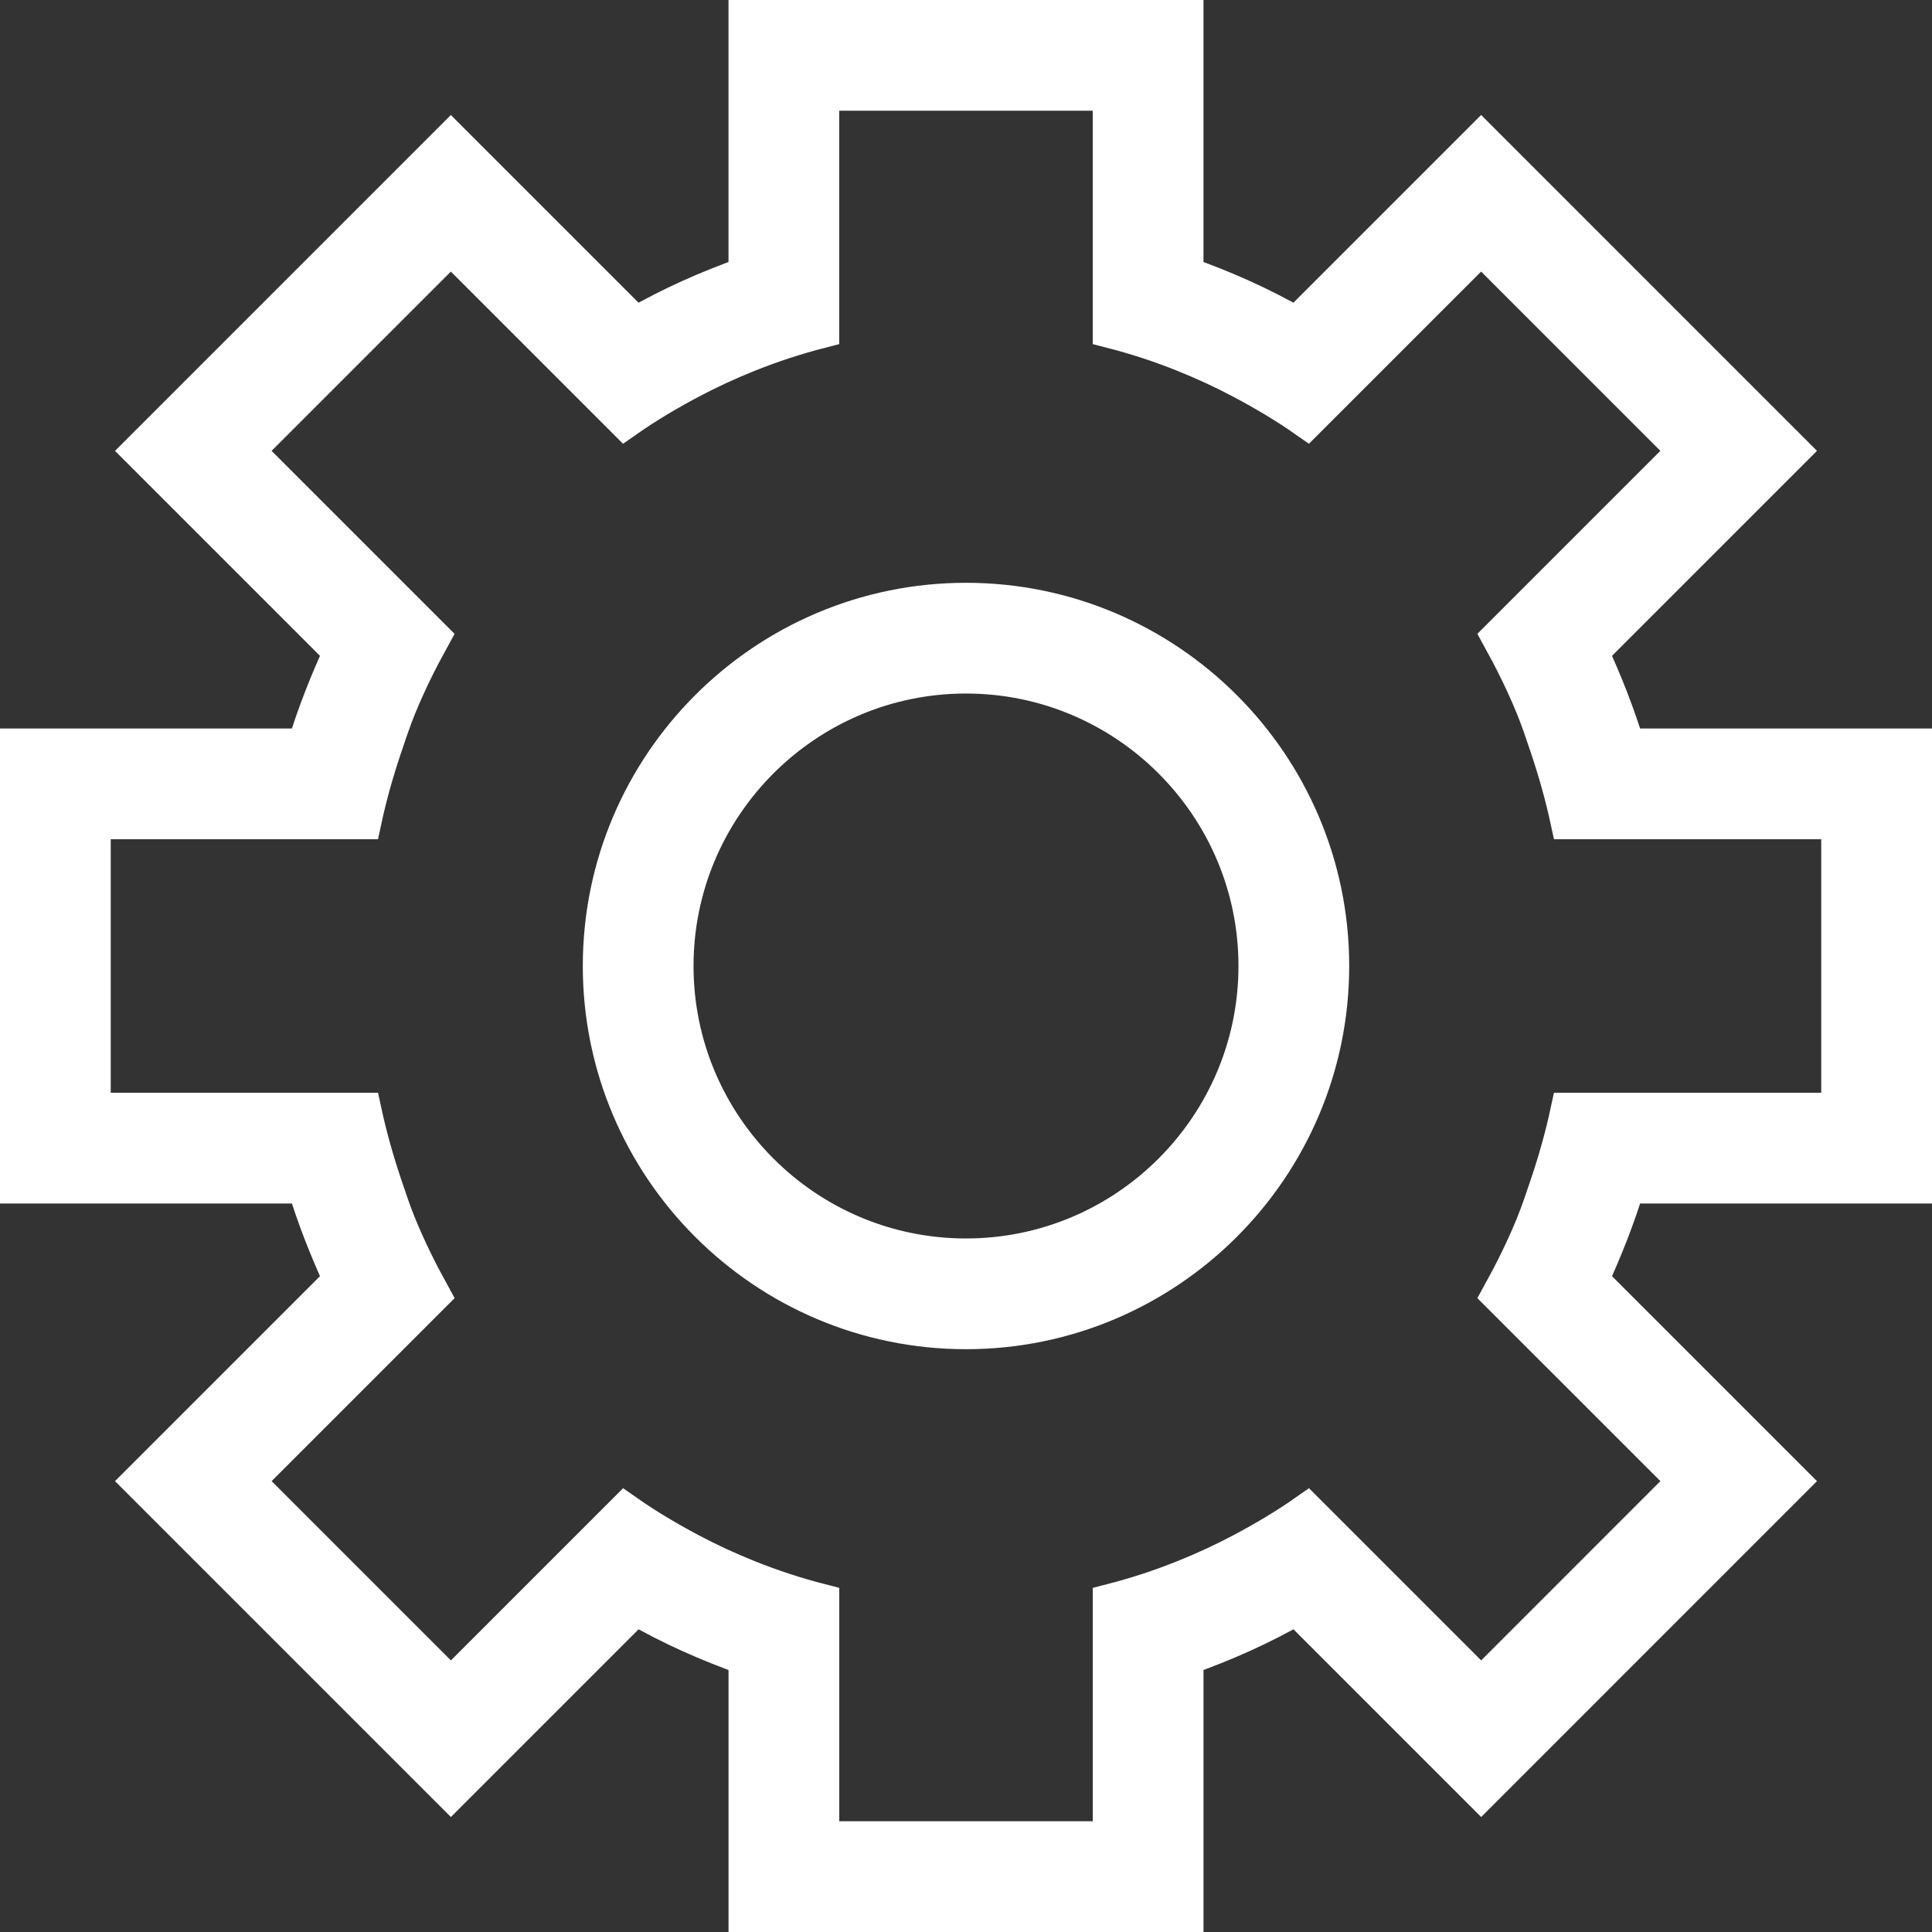
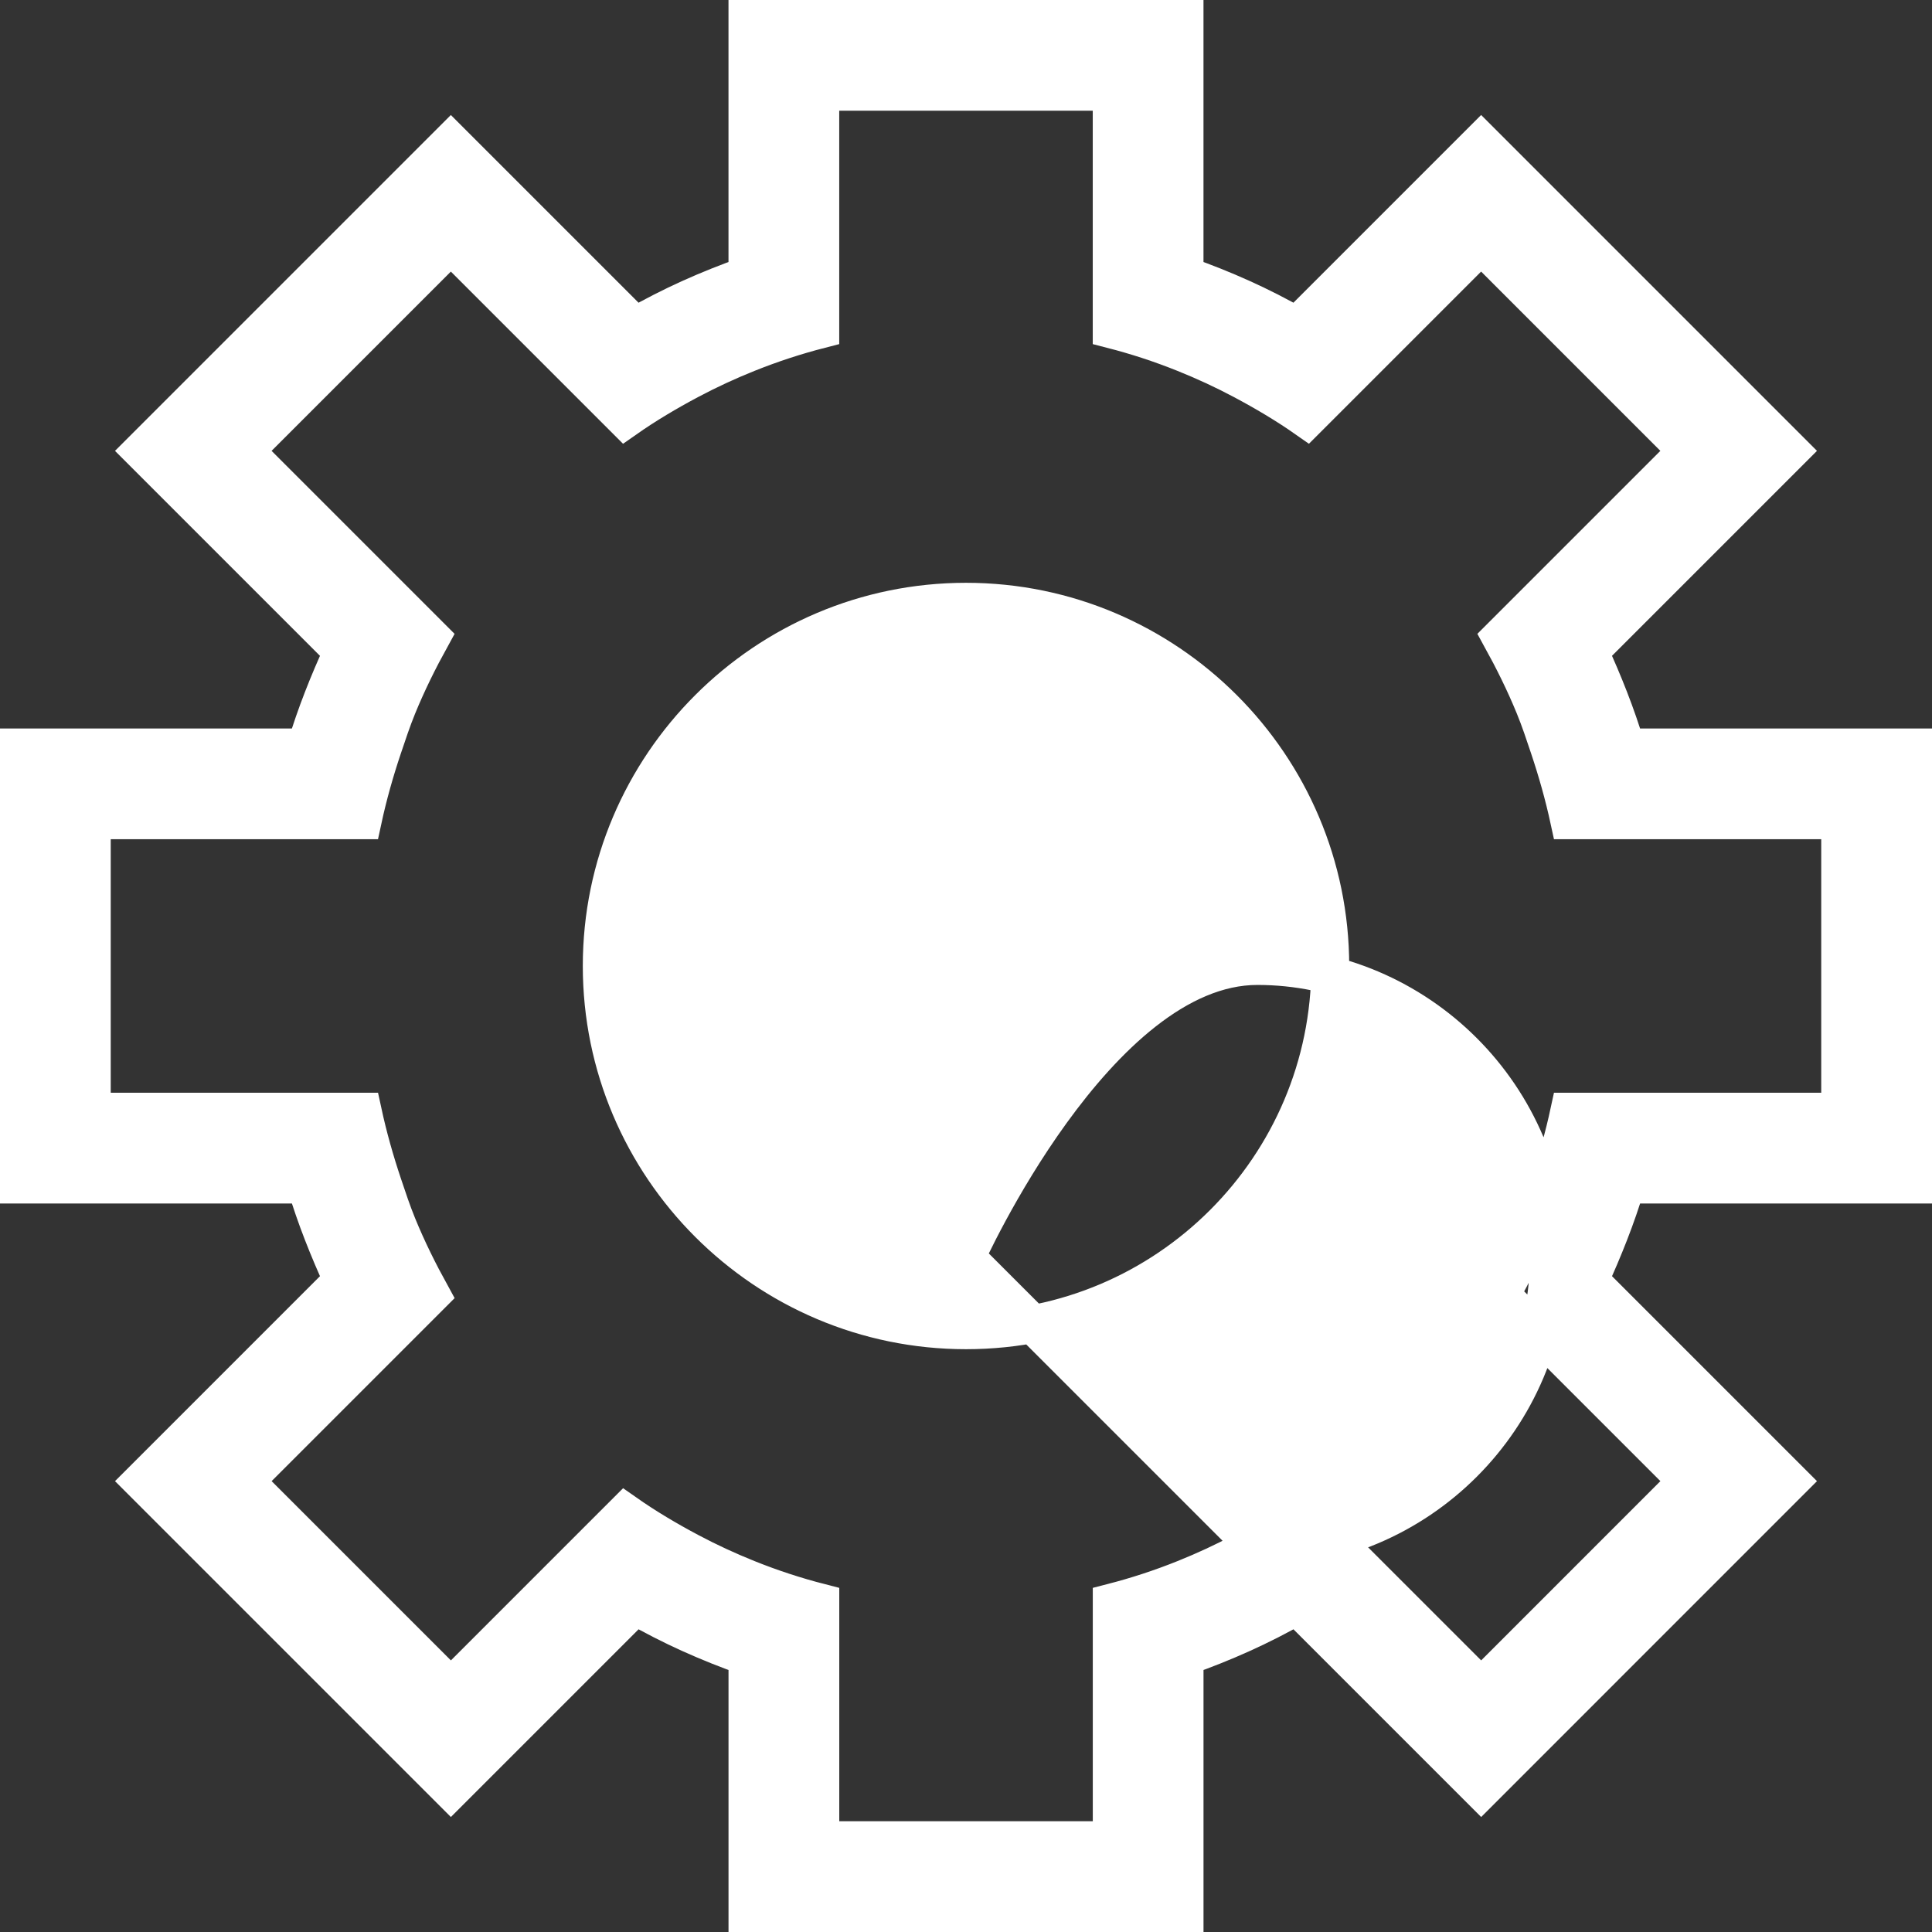
<svg xmlns="http://www.w3.org/2000/svg" id="Ebene_2" data-name="Ebene 2" viewBox="0 0 102 102">
  <rect x="0" y="0" width="102" height="102" fill="#333333" stroke="none" />
  <g id="Loesungen">
-     <path d="M51,31.769c-10.603,0-19.231,8.627-19.231,19.231s8.627,19.231,19.231,19.231,19.231-8.627,19.231-19.231-8.628-19.231-19.231-19.231ZM51,66.385c-8.483,0-15.385-6.902-15.385-15.385s6.902-15.385,15.385-15.385,15.385,6.902,15.385,15.385-6.902,15.385-15.385,15.385ZM101,62.538v-23.077h-15.147c-.524-1.749-1.196-3.424-1.942-5.056l10.602-10.602-16.316-16.318-9.738,9.738c-1.877-1.079-3.864-1.966-5.921-2.689V1h-23.077v13.535c-2.057.723-4.043,1.609-5.92,2.689l-9.738-9.738L7.486,23.804l10.602,10.602c-.746,1.632-1.418,3.307-1.941,5.056H1v23.077h15.147c.524,1.749,1.196,3.424,1.941,5.056l-10.602,10.602,16.318,16.318,9.738-9.738c1.877,1.079,3.863,1.966,5.92,2.689v13.535h23.077v-13.535c2.057-.723,4.044-1.61,5.921-2.689l9.738,9.738,16.316-16.318-10.602-10.602c.746-1.632,1.418-3.307,1.942-5.056h15.147ZM82.051,71.172l7.024,7.024-10.877,10.879-6.452-6.452-2.752-2.752c-1.082.759-2.219,1.432-3.386,2.052-.995.529-2.018,1.002-3.068,1.423-1.248.501-2.531.923-3.846,1.261v12.546h-15.385v-12.546c-1.316-.338-2.598-.759-3.846-1.261-1.05-.421-2.073-.894-3.068-1.423-1.167-.62-2.304-1.293-3.386-2.052l-2.752,2.752-6.452,6.452-10.879-10.879,7.025-7.025,2.812-2.812c-.652-1.184-1.256-2.398-1.774-3.665-.287-.703-.529-1.43-.772-2.156-.42-1.253-.782-2.532-1.066-3.846H4.846v-15.385h14.303c.283-1.314.645-2.593,1.066-3.846.244-.726.485-1.453.772-2.156.518-1.267,1.122-2.482,1.774-3.665l-2.812-2.812-7.025-7.025,10.879-10.879,6.452,6.452,2.752,2.752c1.082-.759,2.219-1.432,3.386-2.052.995-.529,2.018-1.002,3.068-1.423,1.248-.501,2.531-.923,3.846-1.261V4.846h15.385v12.546c1.316.338,2.598.759,3.846,1.261,1.05.421,2.073.894,3.068,1.423,1.167.621,2.304,1.293,3.386,2.052l2.752-2.752,6.452-6.452,10.877,10.879-7.024,7.024-2.812,2.812c.652,1.183,1.256,2.398,1.774,3.665.288.703.529,1.43.772,2.157.42,1.253.782,2.532,1.066,3.846h14.303v15.385h-14.303c-.283,1.314-.645,2.593-1.066,3.846-.244.726-.485,1.453-.772,2.157-.518,1.267-1.122,2.482-1.774,3.665l2.812,2.812Z" style="fill: #fff; stroke: #fff; stroke-miterlimit: 10; stroke-width: 2px;" />
+     <path d="M51,31.769c-10.603,0-19.231,8.627-19.231,19.231s8.627,19.231,19.231,19.231,19.231-8.627,19.231-19.231-8.628-19.231-19.231-19.231ZM51,66.385s6.902-15.385,15.385-15.385,15.385,6.902,15.385,15.385-6.902,15.385-15.385,15.385ZM101,62.538v-23.077h-15.147c-.524-1.749-1.196-3.424-1.942-5.056l10.602-10.602-16.316-16.318-9.738,9.738c-1.877-1.079-3.864-1.966-5.921-2.689V1h-23.077v13.535c-2.057.723-4.043,1.609-5.92,2.689l-9.738-9.738L7.486,23.804l10.602,10.602c-.746,1.632-1.418,3.307-1.941,5.056H1v23.077h15.147c.524,1.749,1.196,3.424,1.941,5.056l-10.602,10.602,16.318,16.318,9.738-9.738c1.877,1.079,3.863,1.966,5.92,2.689v13.535h23.077v-13.535c2.057-.723,4.044-1.61,5.921-2.689l9.738,9.738,16.316-16.318-10.602-10.602c.746-1.632,1.418-3.307,1.942-5.056h15.147ZM82.051,71.172l7.024,7.024-10.877,10.879-6.452-6.452-2.752-2.752c-1.082.759-2.219,1.432-3.386,2.052-.995.529-2.018,1.002-3.068,1.423-1.248.501-2.531.923-3.846,1.261v12.546h-15.385v-12.546c-1.316-.338-2.598-.759-3.846-1.261-1.05-.421-2.073-.894-3.068-1.423-1.167-.62-2.304-1.293-3.386-2.052l-2.752,2.752-6.452,6.452-10.879-10.879,7.025-7.025,2.812-2.812c-.652-1.184-1.256-2.398-1.774-3.665-.287-.703-.529-1.43-.772-2.156-.42-1.253-.782-2.532-1.066-3.846H4.846v-15.385h14.303c.283-1.314.645-2.593,1.066-3.846.244-.726.485-1.453.772-2.156.518-1.267,1.122-2.482,1.774-3.665l-2.812-2.812-7.025-7.025,10.879-10.879,6.452,6.452,2.752,2.752c1.082-.759,2.219-1.432,3.386-2.052.995-.529,2.018-1.002,3.068-1.423,1.248-.501,2.531-.923,3.846-1.261V4.846h15.385v12.546c1.316.338,2.598.759,3.846,1.261,1.05.421,2.073.894,3.068,1.423,1.167.621,2.304,1.293,3.386,2.052l2.752-2.752,6.452-6.452,10.877,10.879-7.024,7.024-2.812,2.812c.652,1.183,1.256,2.398,1.774,3.665.288.703.529,1.43.772,2.157.42,1.253.782,2.532,1.066,3.846h14.303v15.385h-14.303c-.283,1.314-.645,2.593-1.066,3.846-.244.726-.485,1.453-.772,2.157-.518,1.267-1.122,2.482-1.774,3.665l2.812,2.812Z" style="fill: #fff; stroke: #fff; stroke-miterlimit: 10; stroke-width: 2px;" />
  </g>
</svg>